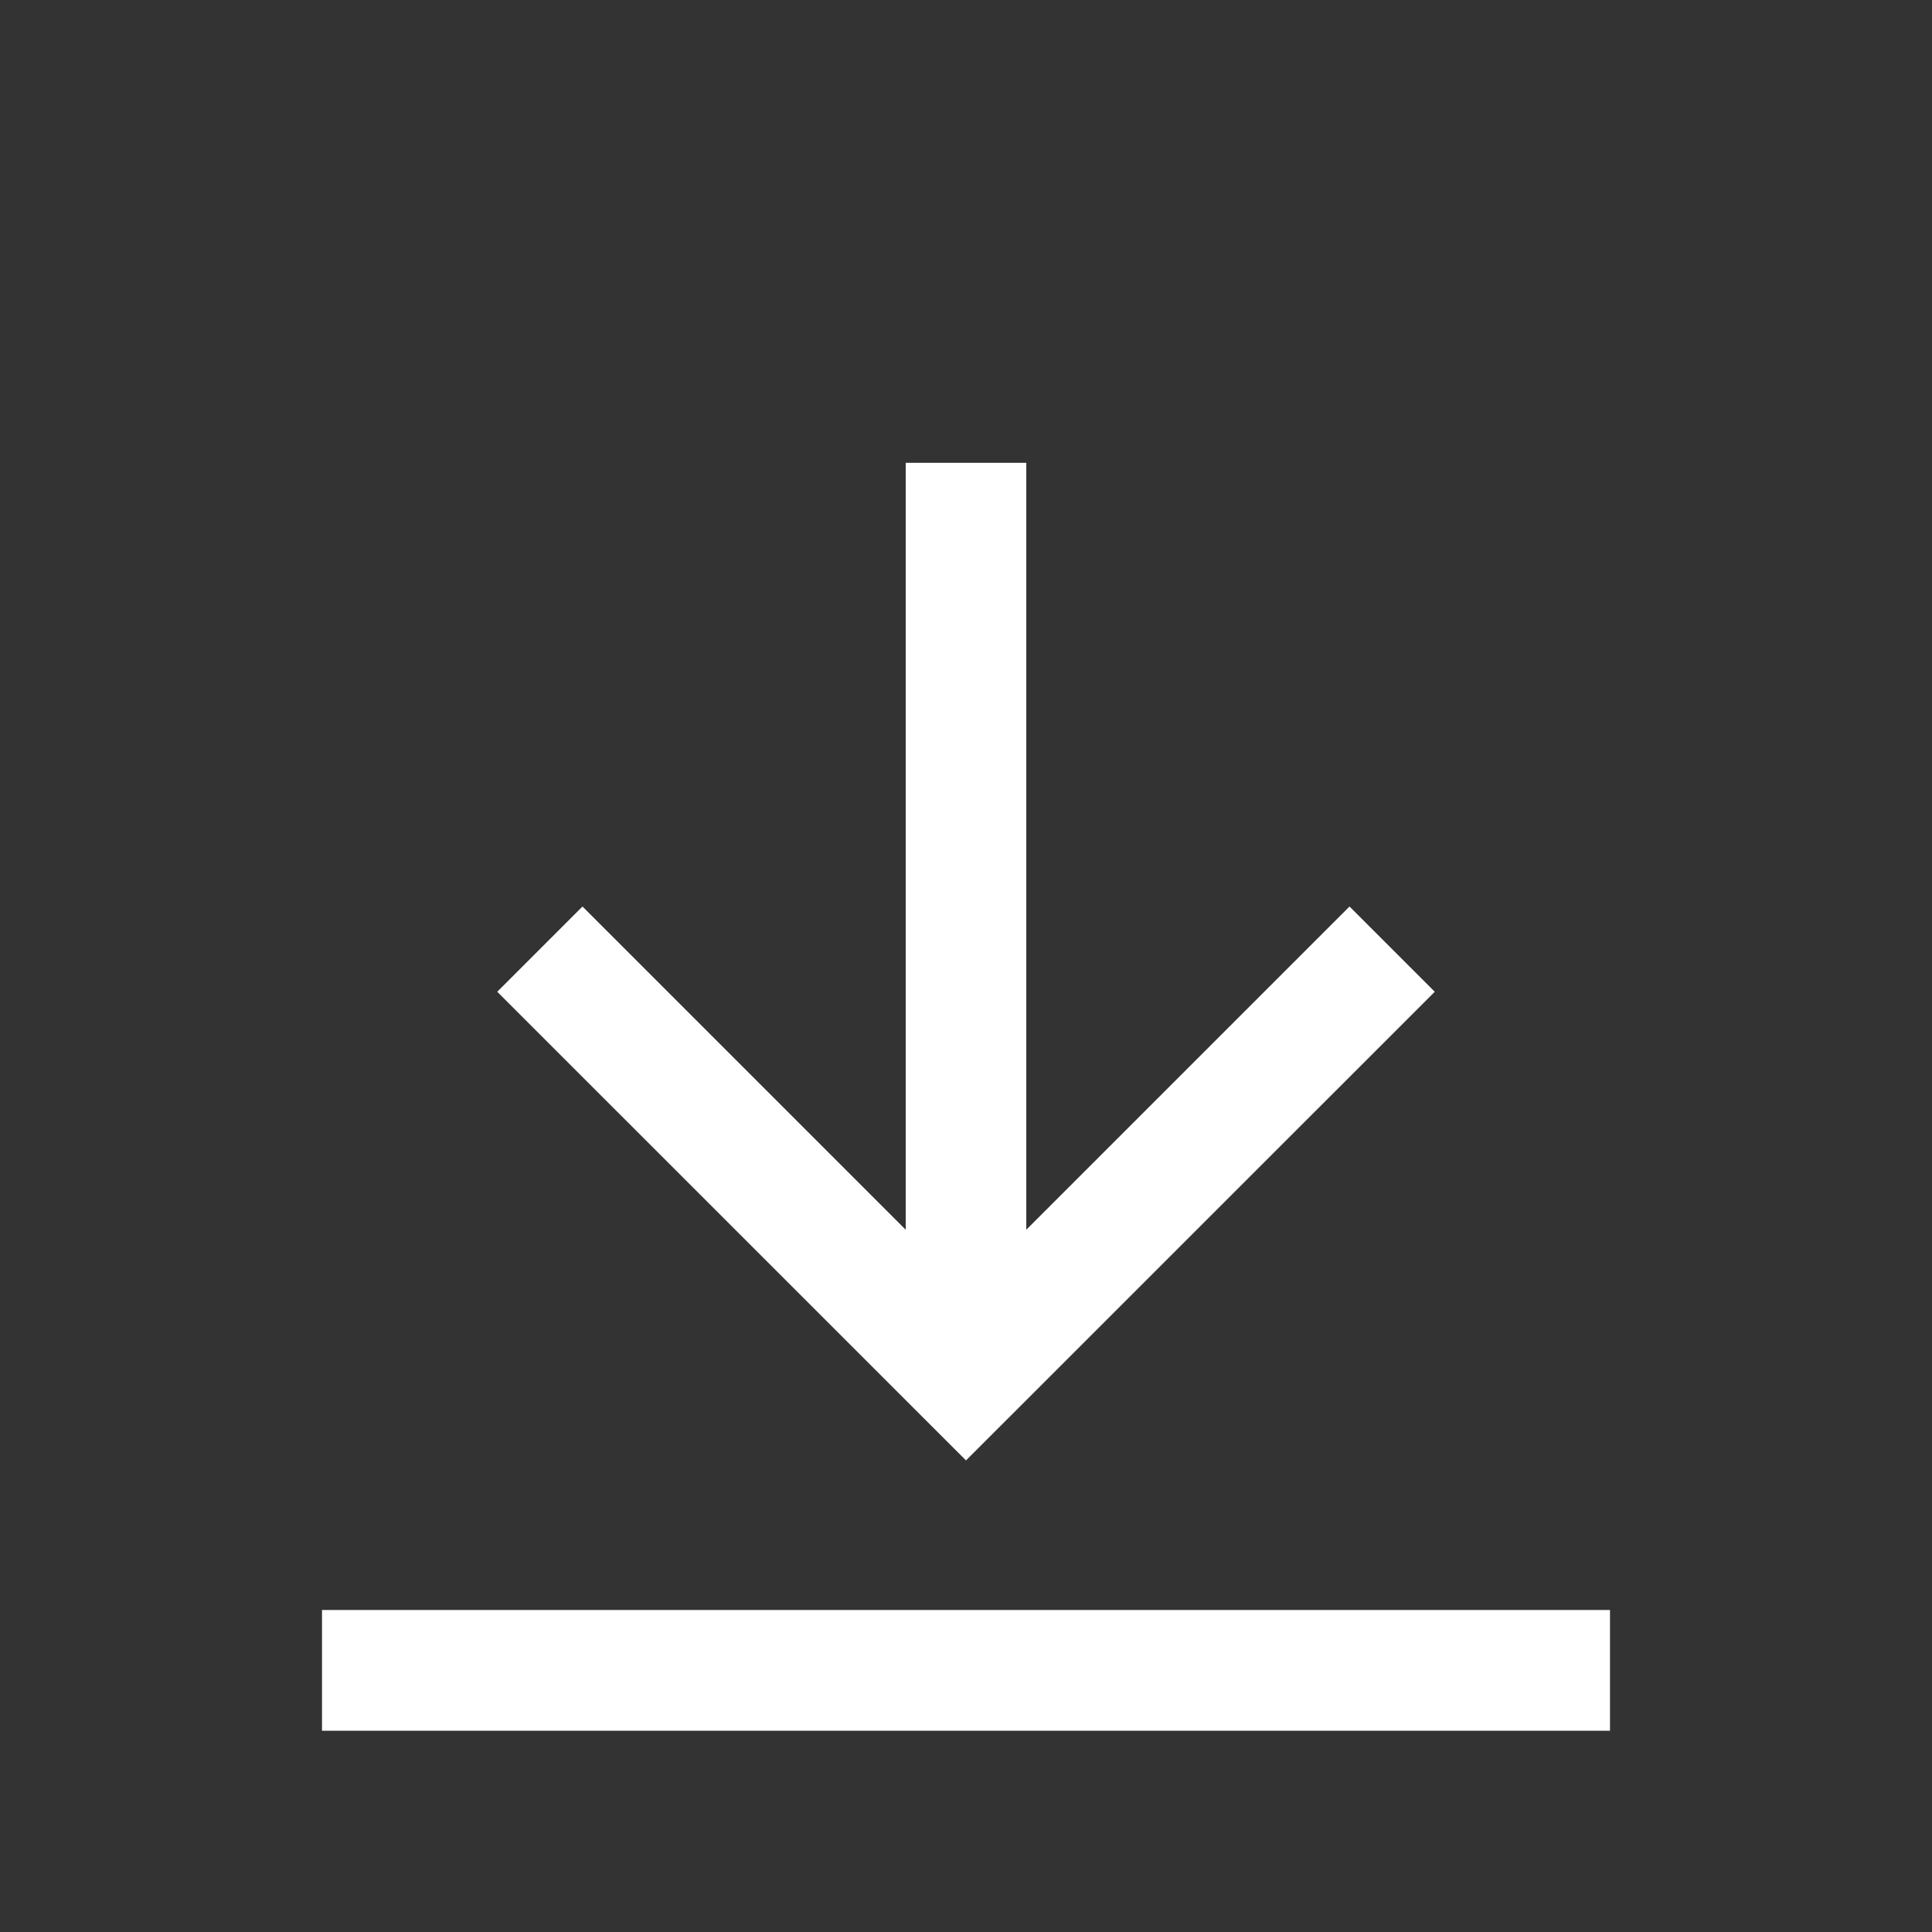
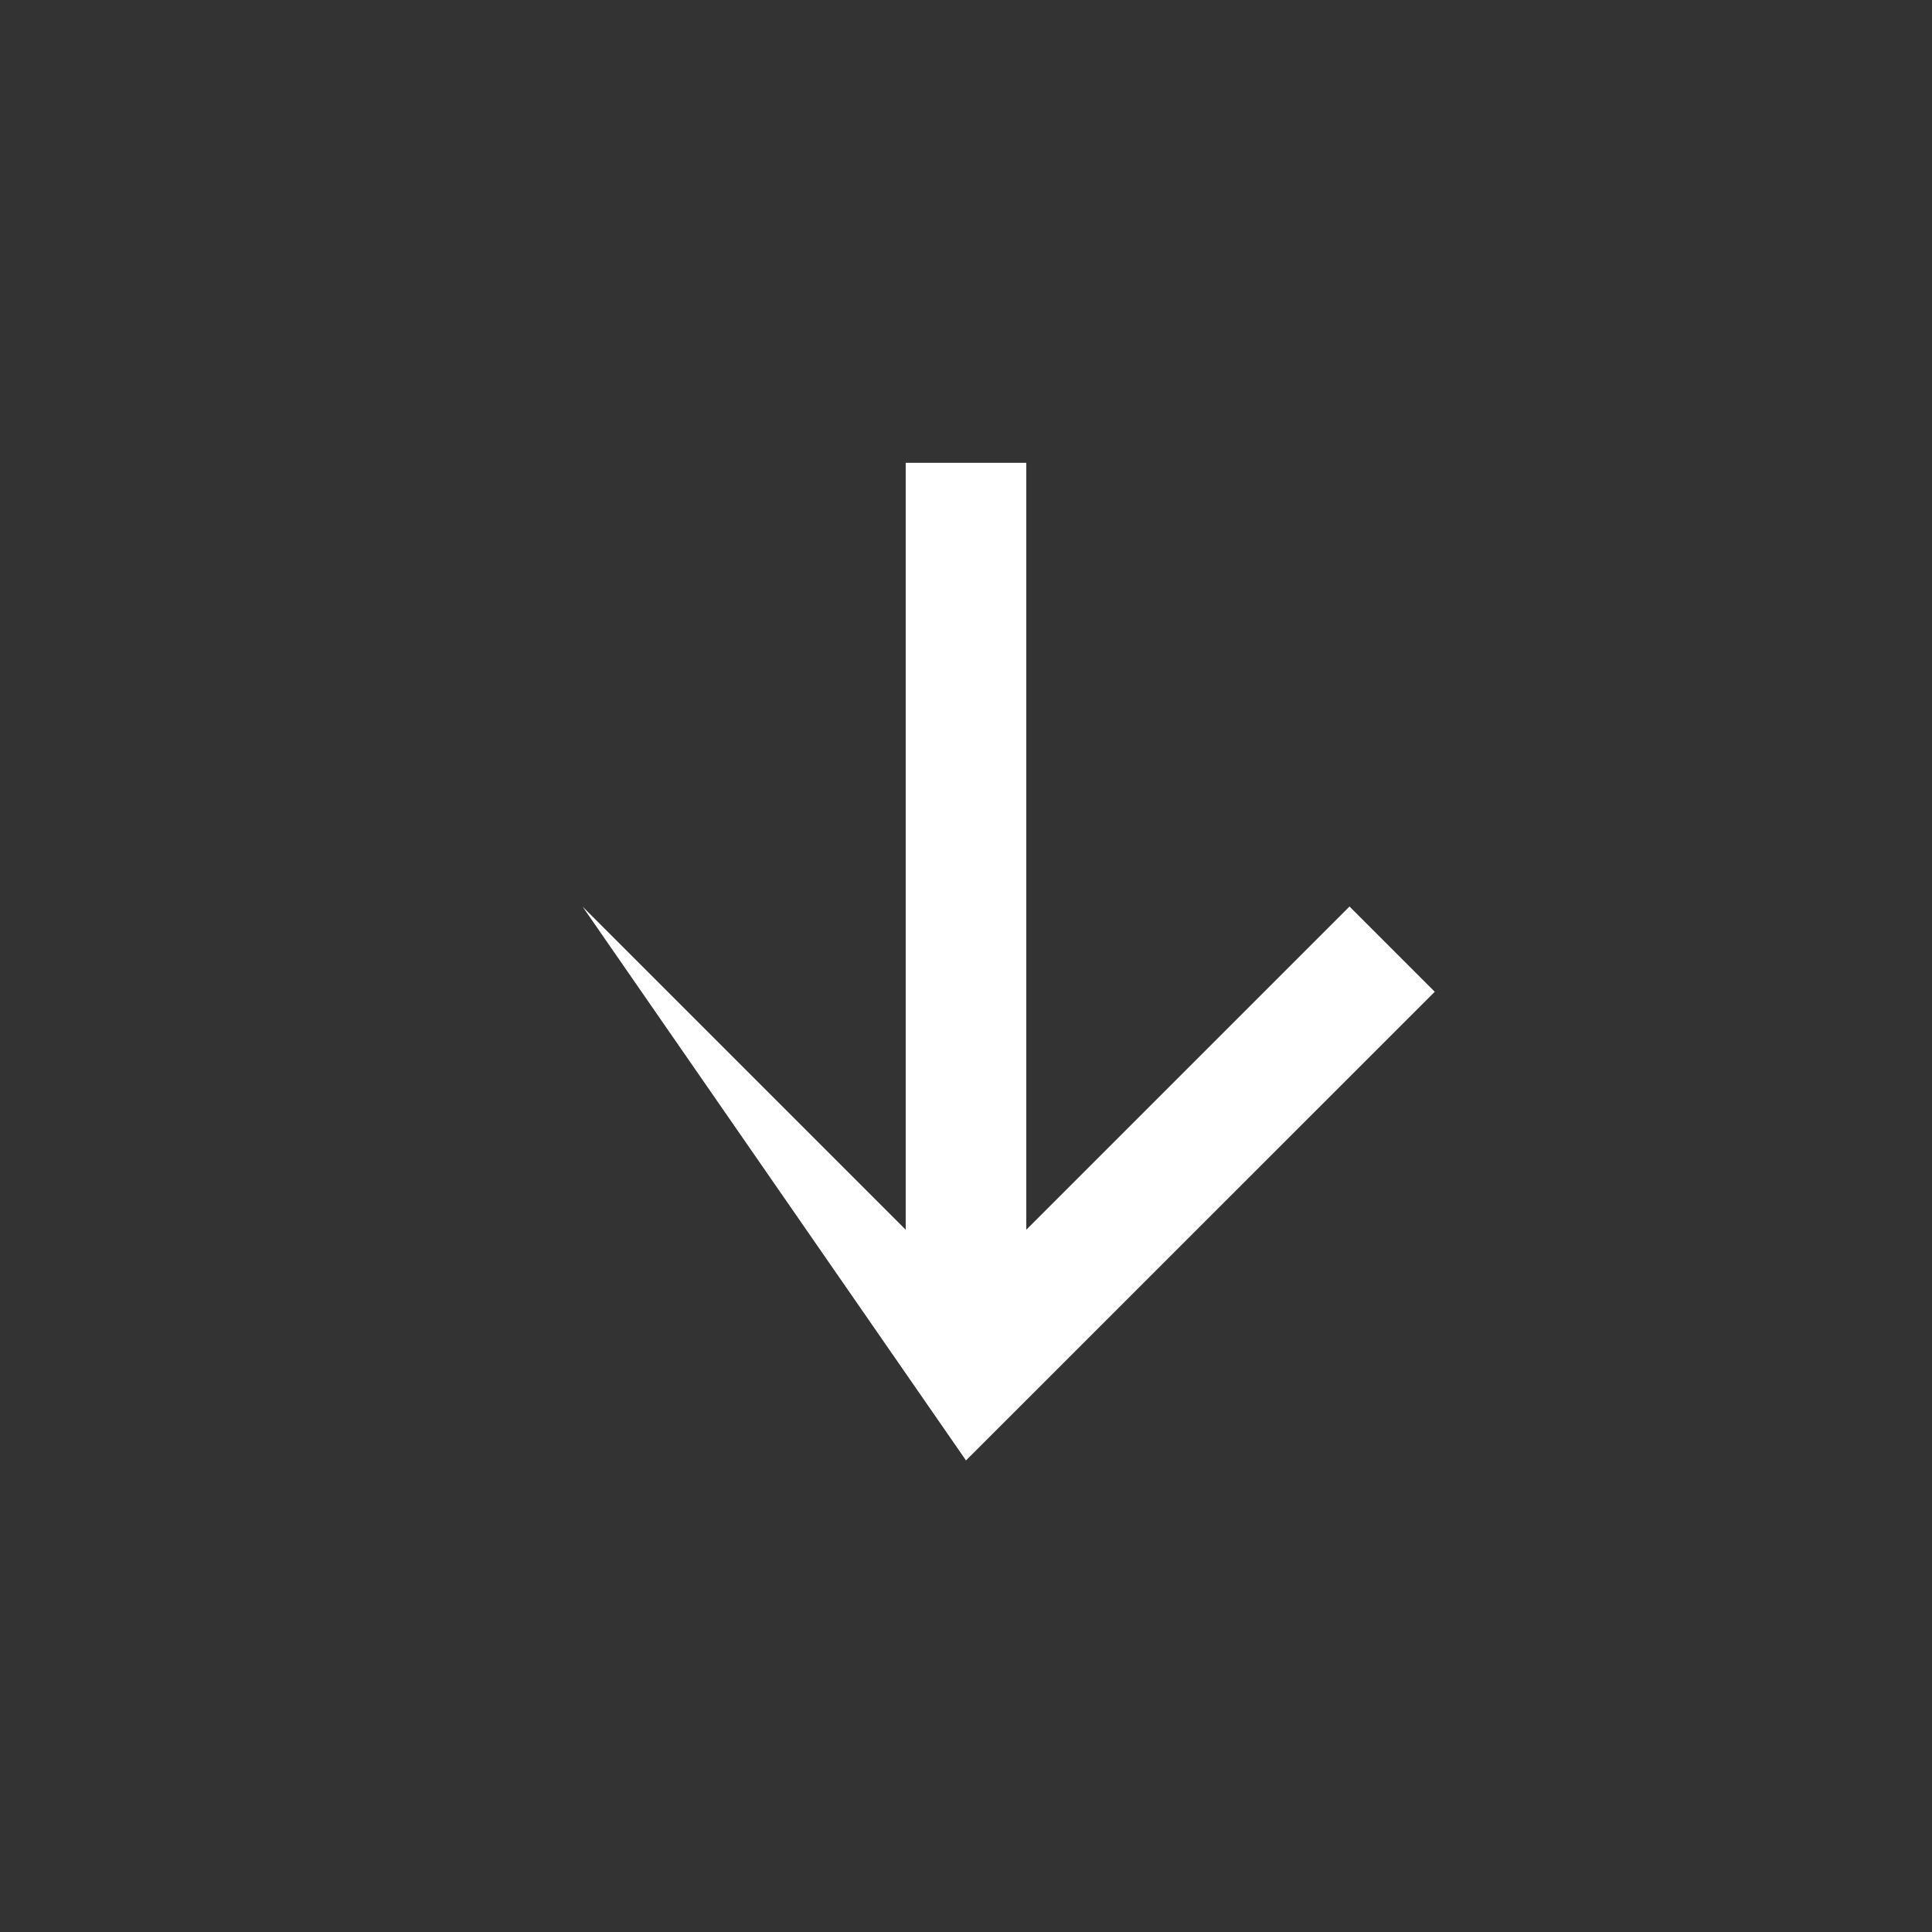
<svg xmlns="http://www.w3.org/2000/svg" width="24" height="24" viewBox="0 0 24 24" fill="none">
  <rect x="0" y="0" width="24" height="24" fill="#333333" stroke="none" />
-   <path d="M12.749 15.276L12.749 5.749H11.251L11.251 15.276L7.236 11.261L6.177 12.32L12 18.142L17.823 12.32L16.764 11.261L12.749 15.276Z" fill="white" />
-   <line x1="20" y1="20.75" x2="4" y2="20.75" stroke="white" stroke-width="1.5" />
+   <path d="M12.749 15.276L12.749 5.749H11.251L11.251 15.276L7.236 11.261L12 18.142L17.823 12.32L16.764 11.261L12.749 15.276Z" fill="white" />
</svg>